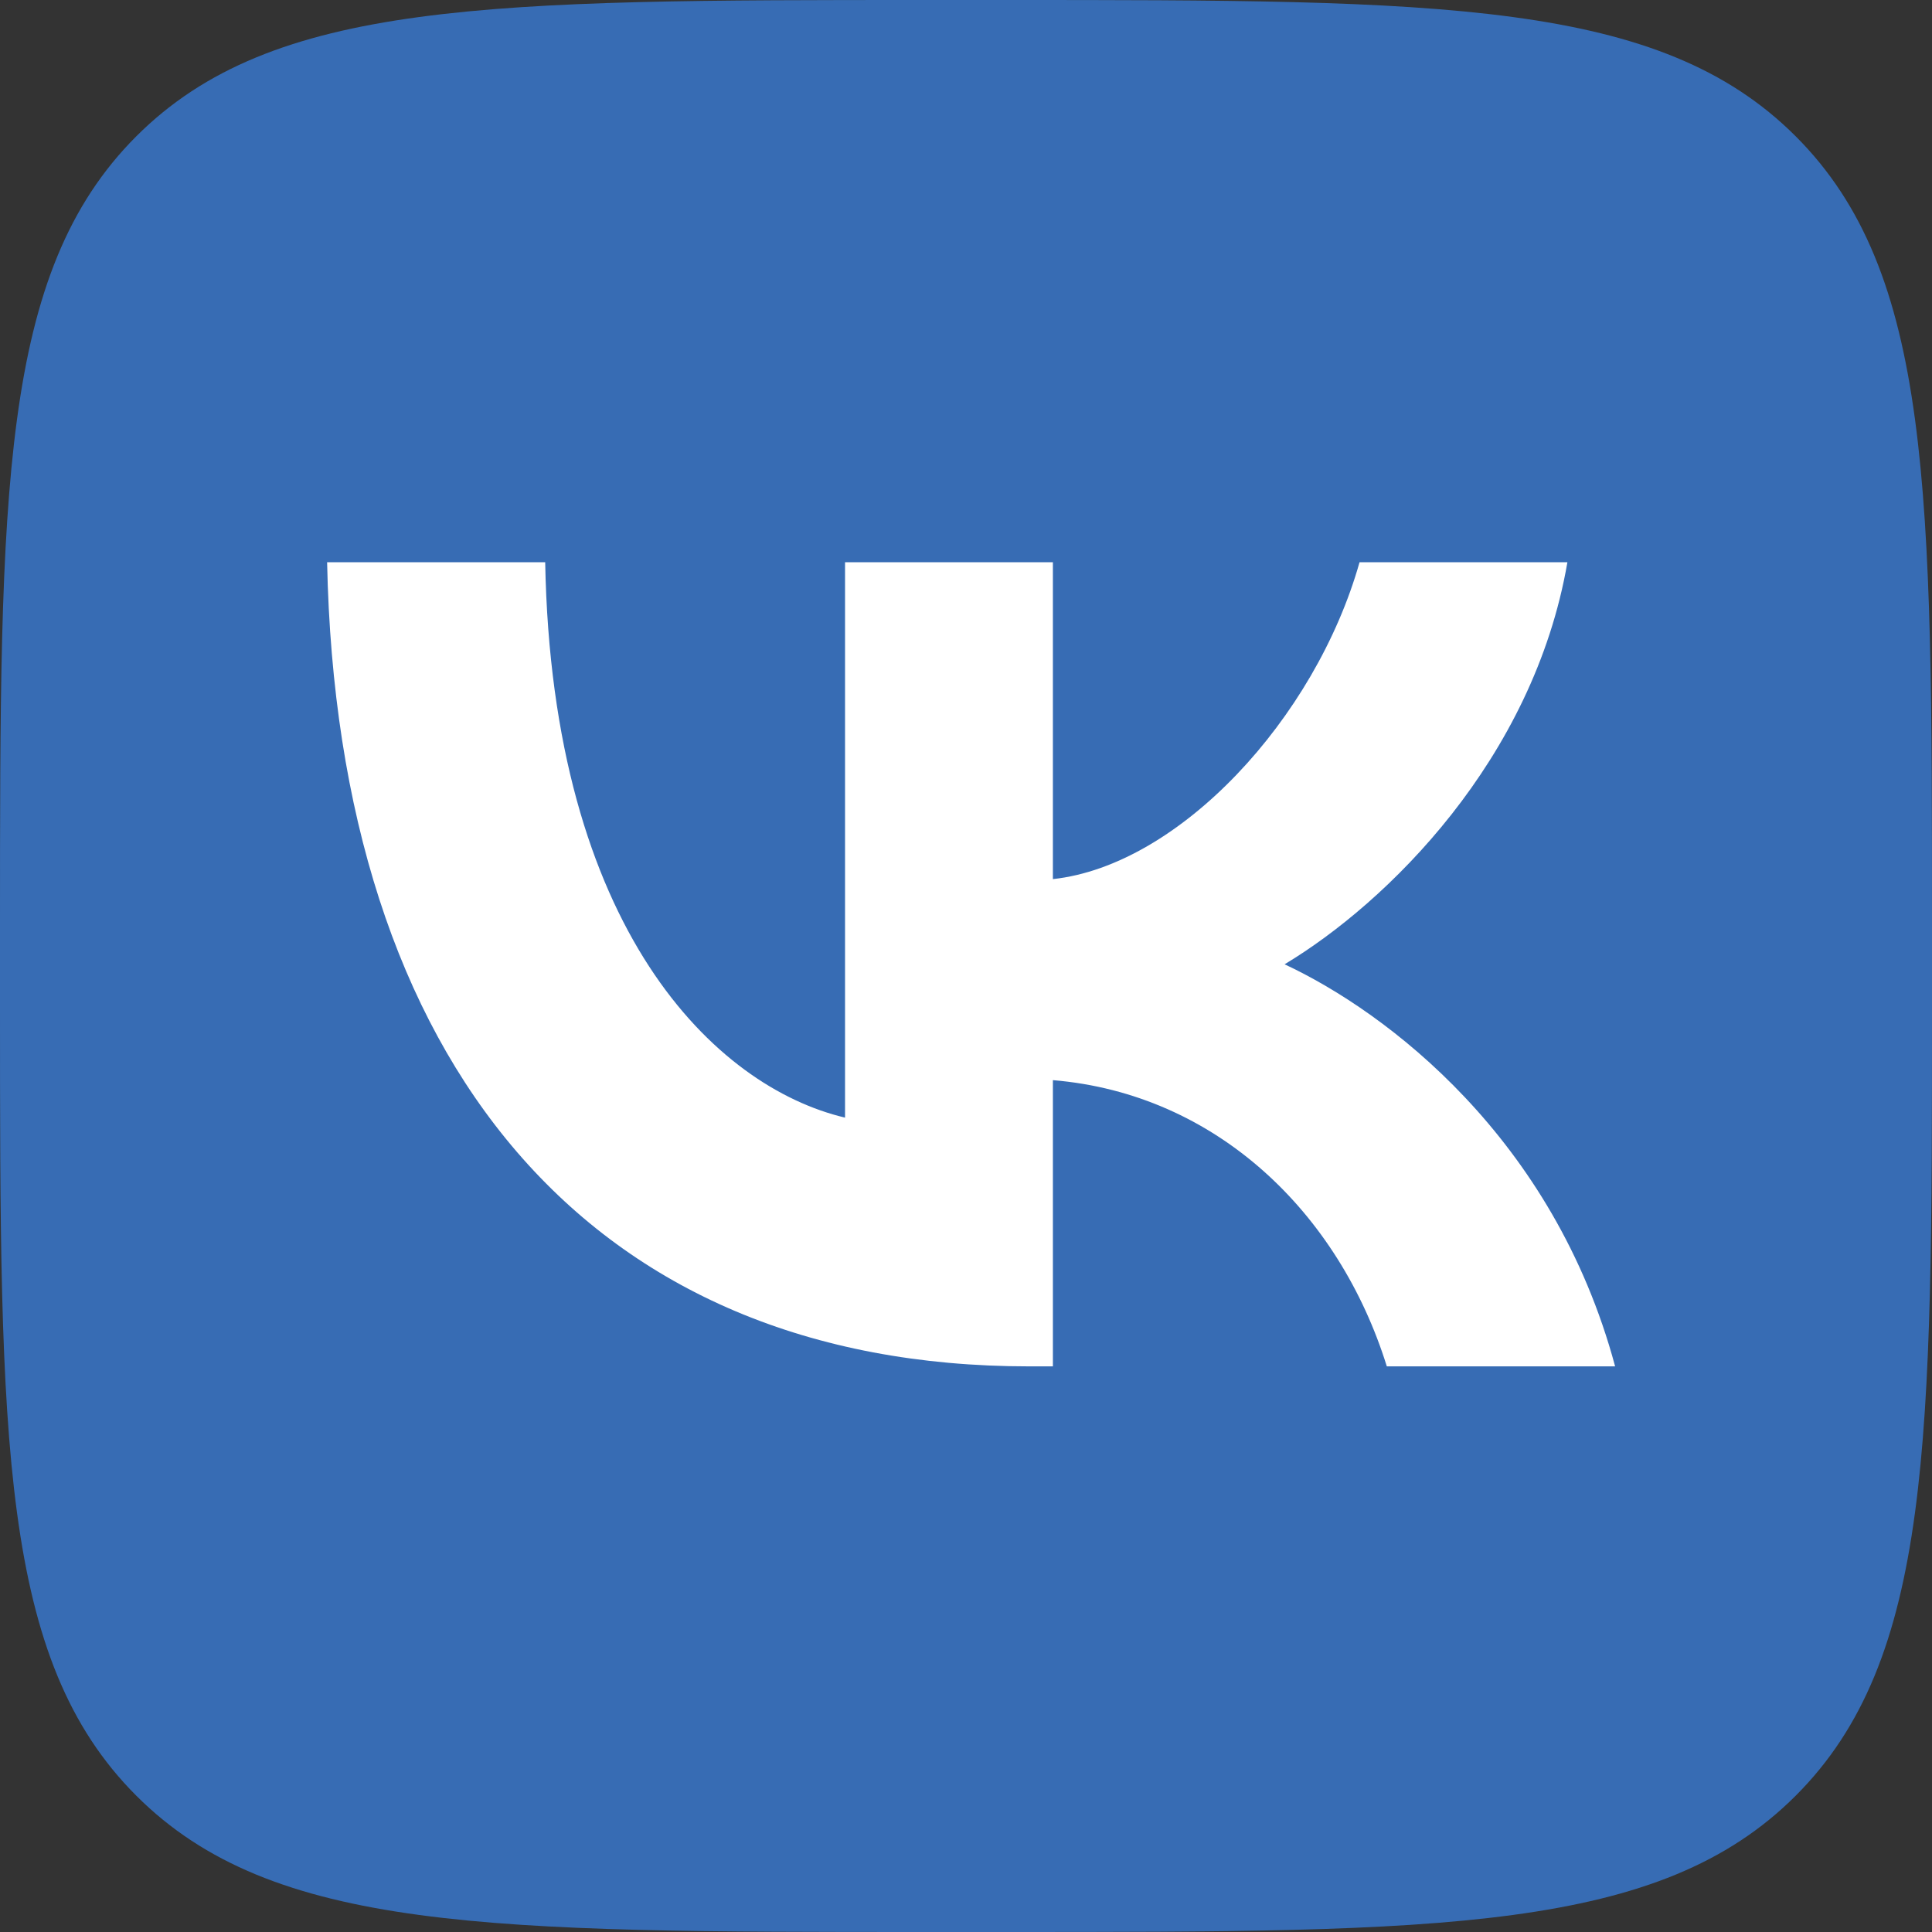
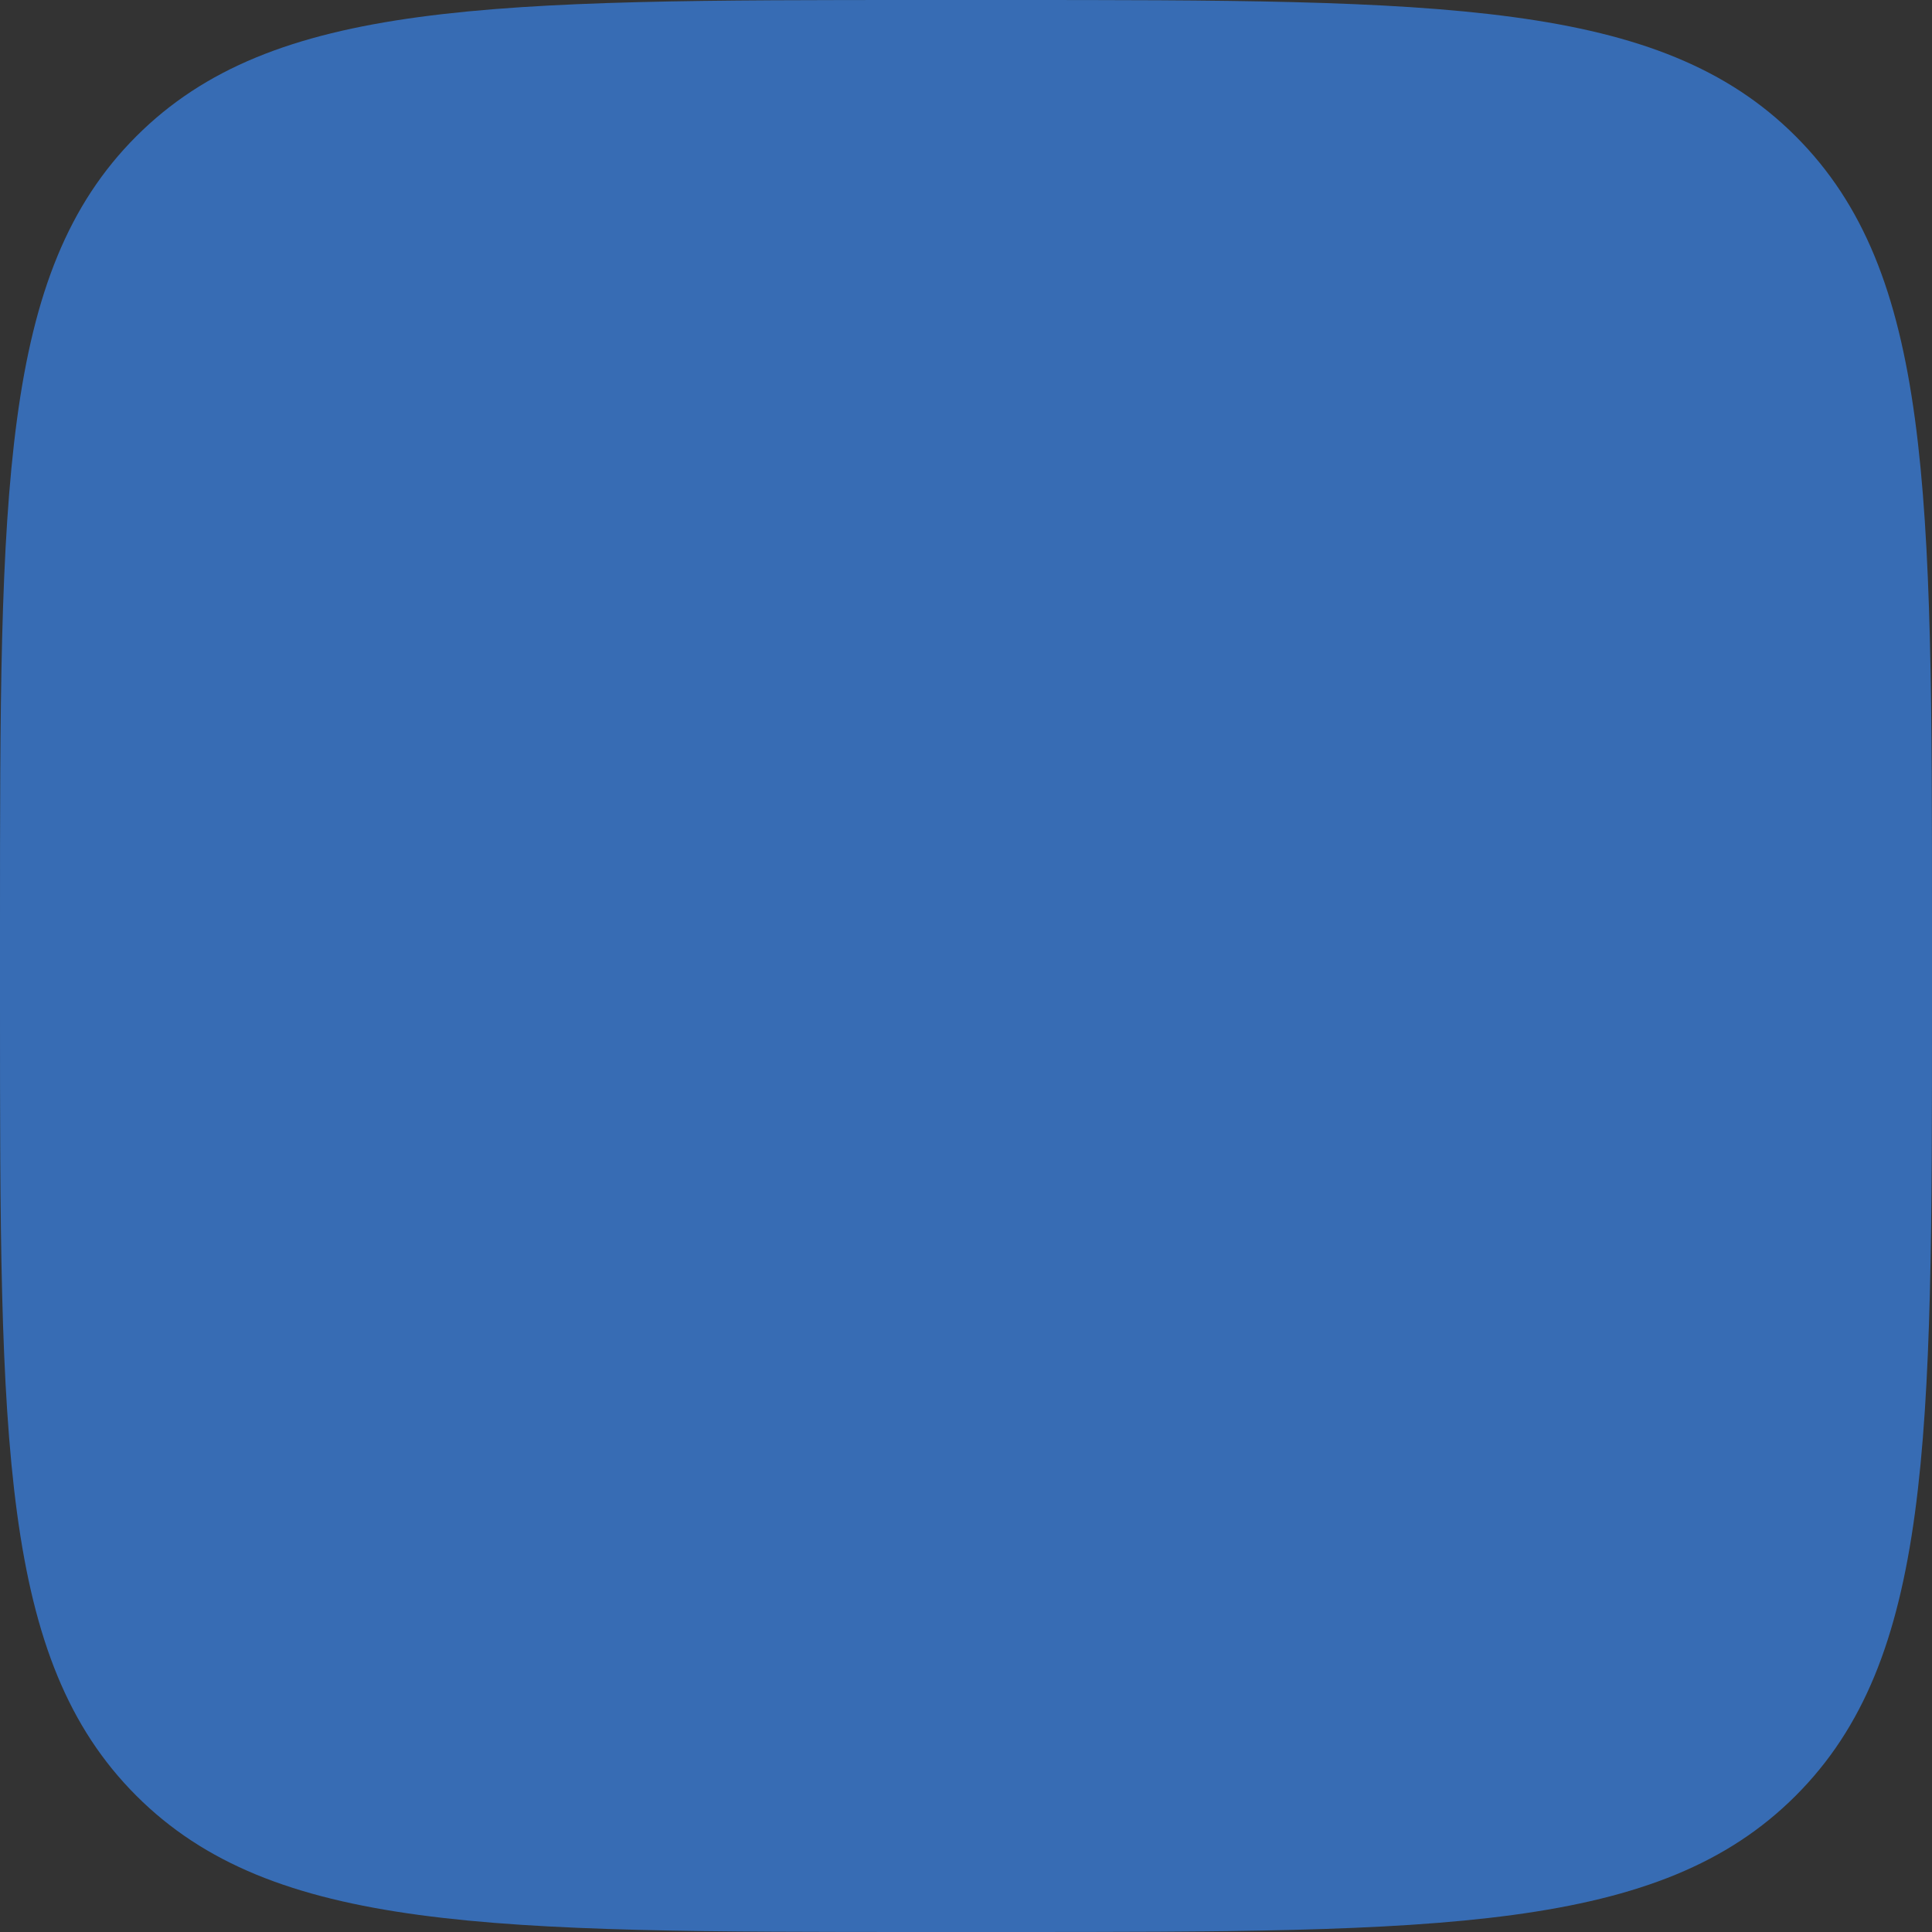
<svg xmlns="http://www.w3.org/2000/svg" version="1.1" x="0px" y="0px" viewBox="0 0 56.7 56.7" style="enable-background:new 0 0 56.7 56.7;" xml:space="preserve">
  <rect x="0" y="0" width="56.7" height="56.7" fill="#333333" stroke="none" />
  <style type="text/css"> .st0{fill:#376CB4;} .st1{fill:#FFFFFF;} .st2{display:none;} .st3{display:inline;} .st4{fill:#2497D5;} .st5{fill:#FEFFFF;} .st6{fill:#CADFED;} .st7{fill:#A7C5DE;} </style>
  <g id="Слой_1">
    <g>
      <path class="st0" d="M0,27.2C0,14.4,0,8,4,4s10.4-4,23.2-4h2.3c12.8,0,19.2,0,23.2,4c4,4,4,10.4,4,23.2v2.3c0,12.8,0,19.2-4,23.2 c-4,4-10.4,4-23.2,4h-2.3c-12.8,0-19.2,0-23.2-4c-4-4-4-10.4-4-23.2V27.2z" />
-       <path class="st1" d="M30.2,40.1c-12.9,0-20.3-8.9-20.6-23.6H16c0.2,10.8,5,15.4,8.8,16.3V16.5h6.1v9.3c3.7-0.4,7.7-4.7,9-9.3H46 c-1,5.8-5.3,10-8.3,11.8c3,1.4,7.9,5.1,9.7,11.8h-6.7c-1.4-4.5-5-8-9.8-8.4v8.4H30.2z" />
    </g>
  </g>
  <g id="Слой_2" class="st2">
    <g class="st3">
      <circle class="st4" cx="28.3" cy="28.3" r="28.3" />
-       <path class="st5" d="M41.5,24c-0.5,2.2-0.9,4.4-1.4,6.7c-0.7,3.2-1.4,6.4-2.1,9.7c0,0.1,0,0.2,0,0.3c-0.1,0.3-0.1,0.6-0.3,0.8 c-0.6,1.3-2,1.6-3.2,0.7c-1.3-1-2.5-2-3.8-2.9c-0.1-0.1-0.3-0.2-0.5-0.3c0,0,0,0,0,0c-0.2-0.1-0.3-0.3-0.5-0.4 c-0.8-0.6-1.6-1.3-2.4-1.9c-0.3-0.2-0.6-0.3-0.8-0.5c-0.2-0.2-0.4-0.4-0.7-0.6c-1.4-1-2.7-2.1-4.1-3.1c0.1-0.2,0.1-0.5,0.3-0.7 c1.2-1.2,2.5-2.3,3.8-3.4c2.1-1.9,4.2-3.7,6.3-5.6c0.9-0.8,1.9-1.6,2.8-2.5c0.8-0.7,1.5-1.4,2.2-2.1c0.1-0.1,0.2-0.4,0.1-0.6 c0-0.1-0.3-0.2-0.4-0.2c-0.2,0-0.3,0.1-0.5,0.2c-2.5,1.6-4.9,3.1-7.4,4.7c-3.6,2.3-7.2,4.6-10.9,6.9c-0.4,0.2-0.8,0.4-1.2,0.6 c-2.6-0.9-5.2-1.7-7.8-2.6c-0.3-0.1-0.6-0.3-0.9-0.4c-0.8-0.6-0.9-1.4,0-2c0.1-0.1,0.2-0.2,0.4-0.3c1.8-0.8,3.6-1.5,5.4-2.3 c8.4-3.6,16.9-6.7,25.4-9.8c0.9-0.3,1.7-0.6,2.6-0.9c1.3-0.3,1.9,0.3,1.7,1.5c-0.5,2.6-0.9,5.2-1.4,7.9 C41.9,22.1,41.7,23.1,41.5,24z" />
      <path class="st6" d="M16.9,30c0.4-0.2,0.8-0.4,1.2-0.6c3.6-2.3,7.2-4.6,10.9-6.9c2.5-1.6,4.9-3.2,7.4-4.7c0.2-0.1,0.3-0.2,0.5-0.2 c0.1,0,0.4,0.1,0.4,0.2c0,0.2,0,0.5-0.1,0.6c-0.7,0.7-1.5,1.4-2.2,2.1c-0.9,0.8-1.8,1.6-2.8,2.5c-2.1,1.9-4.2,3.7-6.3,5.6 c-1.3,1.1-2.5,2.3-3.8,3.4c-0.2,0.2-0.2,0.4-0.3,0.7c-0.1,0.1-0.2,0.2-0.2,0.3c-0.1,0.4-0.1,0.8-0.1,1.3c-0.1,1.1-0.3,2.2-0.4,3.3 c-0.1,1.2-0.3,2.4-0.4,3.7c-0.2-0.3-0.4-0.5-0.7-0.8C19,36.8,17.9,33.4,16.9,30z" />
      <path class="st7" d="M20.7,41c0.1-1.2,0.2-2.4,0.4-3.7c0.1-1.1,0.3-2.2,0.4-3.3c0-0.4,0.1-0.8,0.1-1.3c0-0.1,0.1-0.2,0.2-0.3 c1.4,1,2.7,2.1,4.1,3.1c0.2,0.2,0.4,0.4,0.7,0.6c-0.1,0.2-0.3,0.4-0.4,0.5c-0.6,0.6-1.3,1.2-1.9,1.8c-0.8,0.7-1.6,1.4-2.4,2.1 C21.5,41.1,21.2,41.5,20.7,41z" />
      <path class="st4" d="M30.3,39.1c-0.4,0.1-0.5-0.1-0.5-0.4C30,38.8,30.1,38.9,30.3,39.1z" />
    </g>
  </g>
</svg>